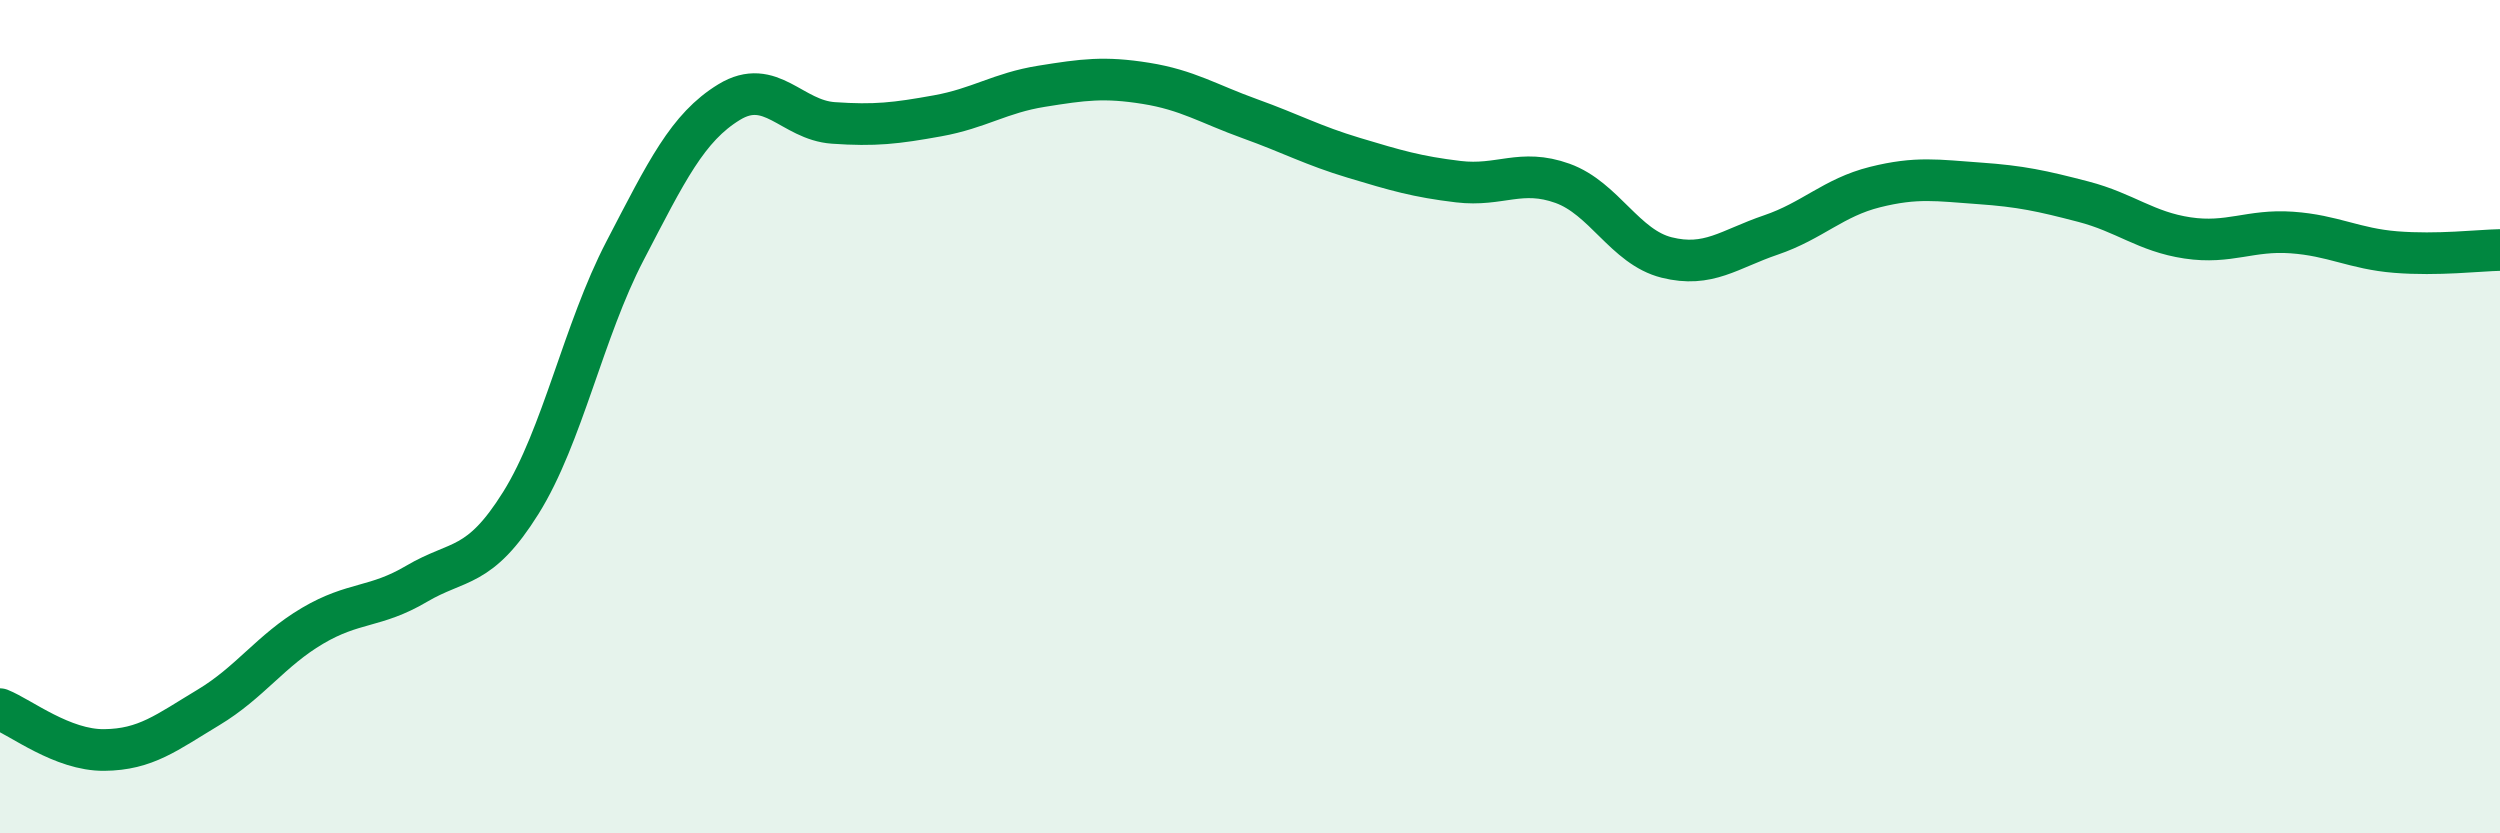
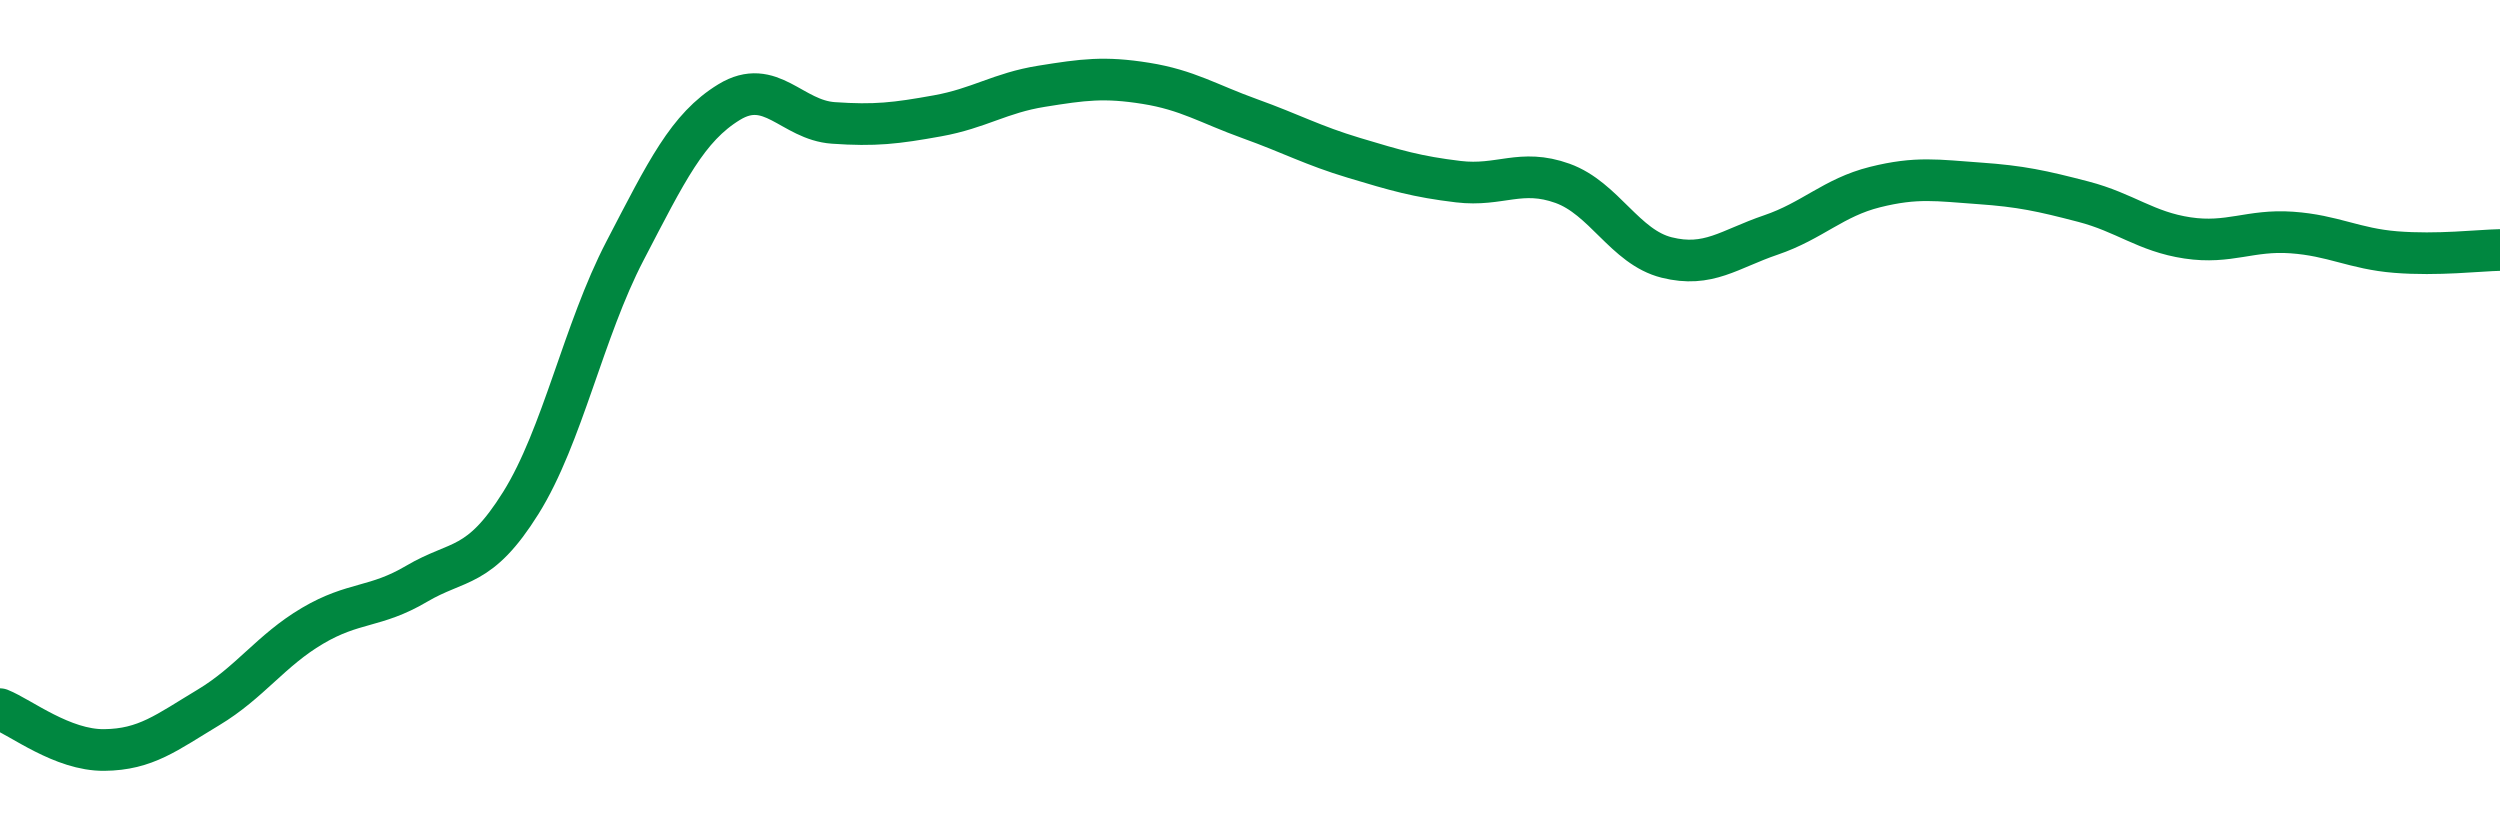
<svg xmlns="http://www.w3.org/2000/svg" width="60" height="20" viewBox="0 0 60 20">
-   <path d="M 0,17.02 C 0.5,17.22 1.5,18.01 2.5,18 C 3.5,17.99 4,17.58 5,16.98 C 6,16.38 6.5,15.61 7.5,15.02 C 8.5,14.43 9,14.6 10,14.01 C 11,13.42 11.5,13.67 12.5,12.07 C 13.5,10.47 14,7.94 15,6.02 C 16,4.1 16.5,3.06 17.5,2.45 C 18.5,1.84 19,2.88 20,2.95 C 21,3.02 21.5,2.96 22.5,2.78 C 23.5,2.6 24,2.23 25,2.07 C 26,1.91 26.5,1.84 27.5,2 C 28.5,2.16 29,2.49 30,2.85 C 31,3.21 31.5,3.49 32.5,3.79 C 33.5,4.09 34,4.24 35,4.36 C 36,4.48 36.5,4.04 37.5,4.4 C 38.5,4.76 39,5.93 40,6.18 C 41,6.43 41.5,5.98 42.5,5.64 C 43.5,5.3 44,4.74 45,4.49 C 46,4.24 46.5,4.33 47.5,4.4 C 48.5,4.47 49,4.58 50,4.84 C 51,5.1 51.5,5.56 52.5,5.71 C 53.5,5.86 54,5.51 55,5.58 C 56,5.65 56.5,5.97 57.5,6.05 C 58.5,6.13 59.5,6.01 60,6L60 20L0 20Z" fill="#008740" opacity="0.1" stroke-linecap="round" stroke-linejoin="round" />
  <path d="M 0,17.02 C 0.5,17.22 1.5,18.01 2.5,18 C 3.5,17.99 4,17.58 5,16.98 C 6,16.38 6.5,15.61 7.5,15.02 C 8.5,14.43 9,14.6 10,14.01 C 11,13.42 11.5,13.67 12.5,12.07 C 13.5,10.47 14,7.94 15,6.02 C 16,4.1 16.5,3.06 17.5,2.45 C 18.5,1.84 19,2.88 20,2.95 C 21,3.02 21.5,2.96 22.5,2.78 C 23.5,2.6 24,2.23 25,2.07 C 26,1.91 26.5,1.84 27.5,2 C 28.5,2.16 29,2.49 30,2.85 C 31,3.21 31.5,3.49 32.5,3.79 C 33.5,4.09 34,4.24 35,4.36 C 36,4.48 36.5,4.04 37.5,4.4 C 38.5,4.76 39,5.93 40,6.18 C 41,6.43 41.5,5.98 42.5,5.64 C 43.5,5.3 44,4.74 45,4.49 C 46,4.24 46.5,4.33 47.5,4.4 C 48.5,4.47 49,4.58 50,4.84 C 51,5.1 51.5,5.56 52.5,5.71 C 53.5,5.86 54,5.51 55,5.58 C 56,5.65 56.5,5.97 57.5,6.05 C 58.5,6.13 59.5,6.01 60,6" stroke="#008740" stroke-width="1" fill="none" stroke-linecap="round" stroke-linejoin="round" />
</svg>